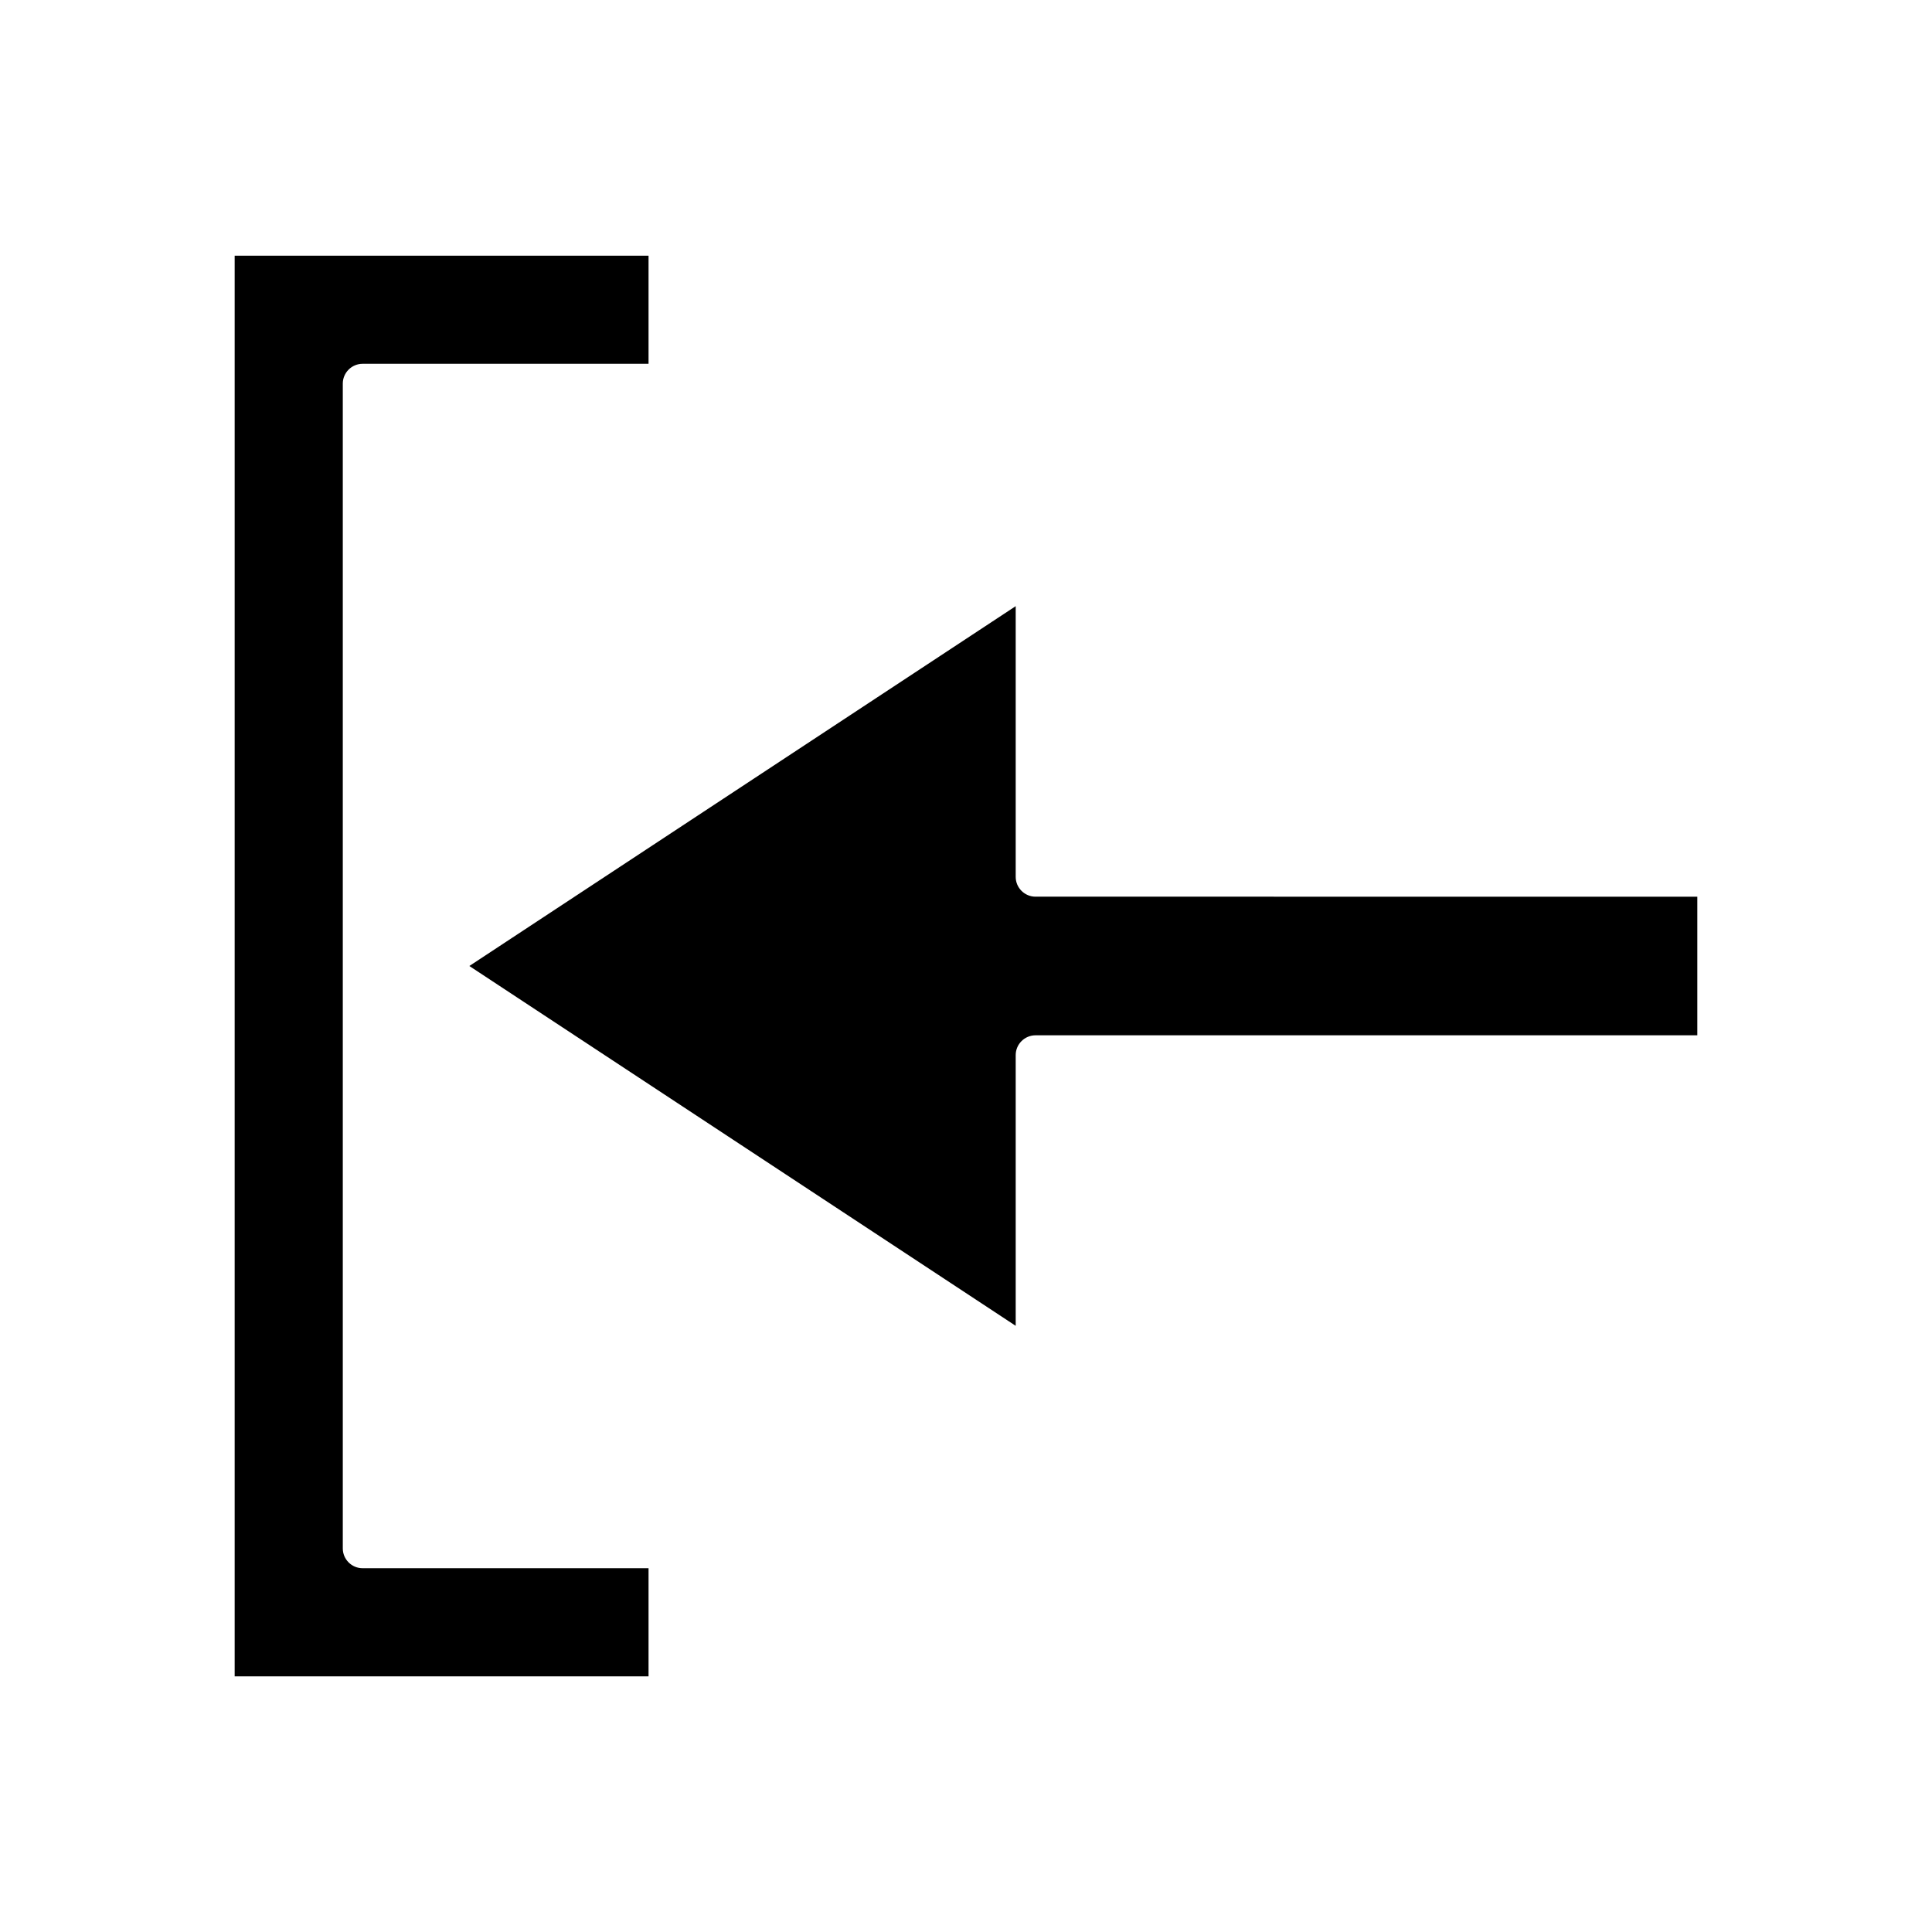
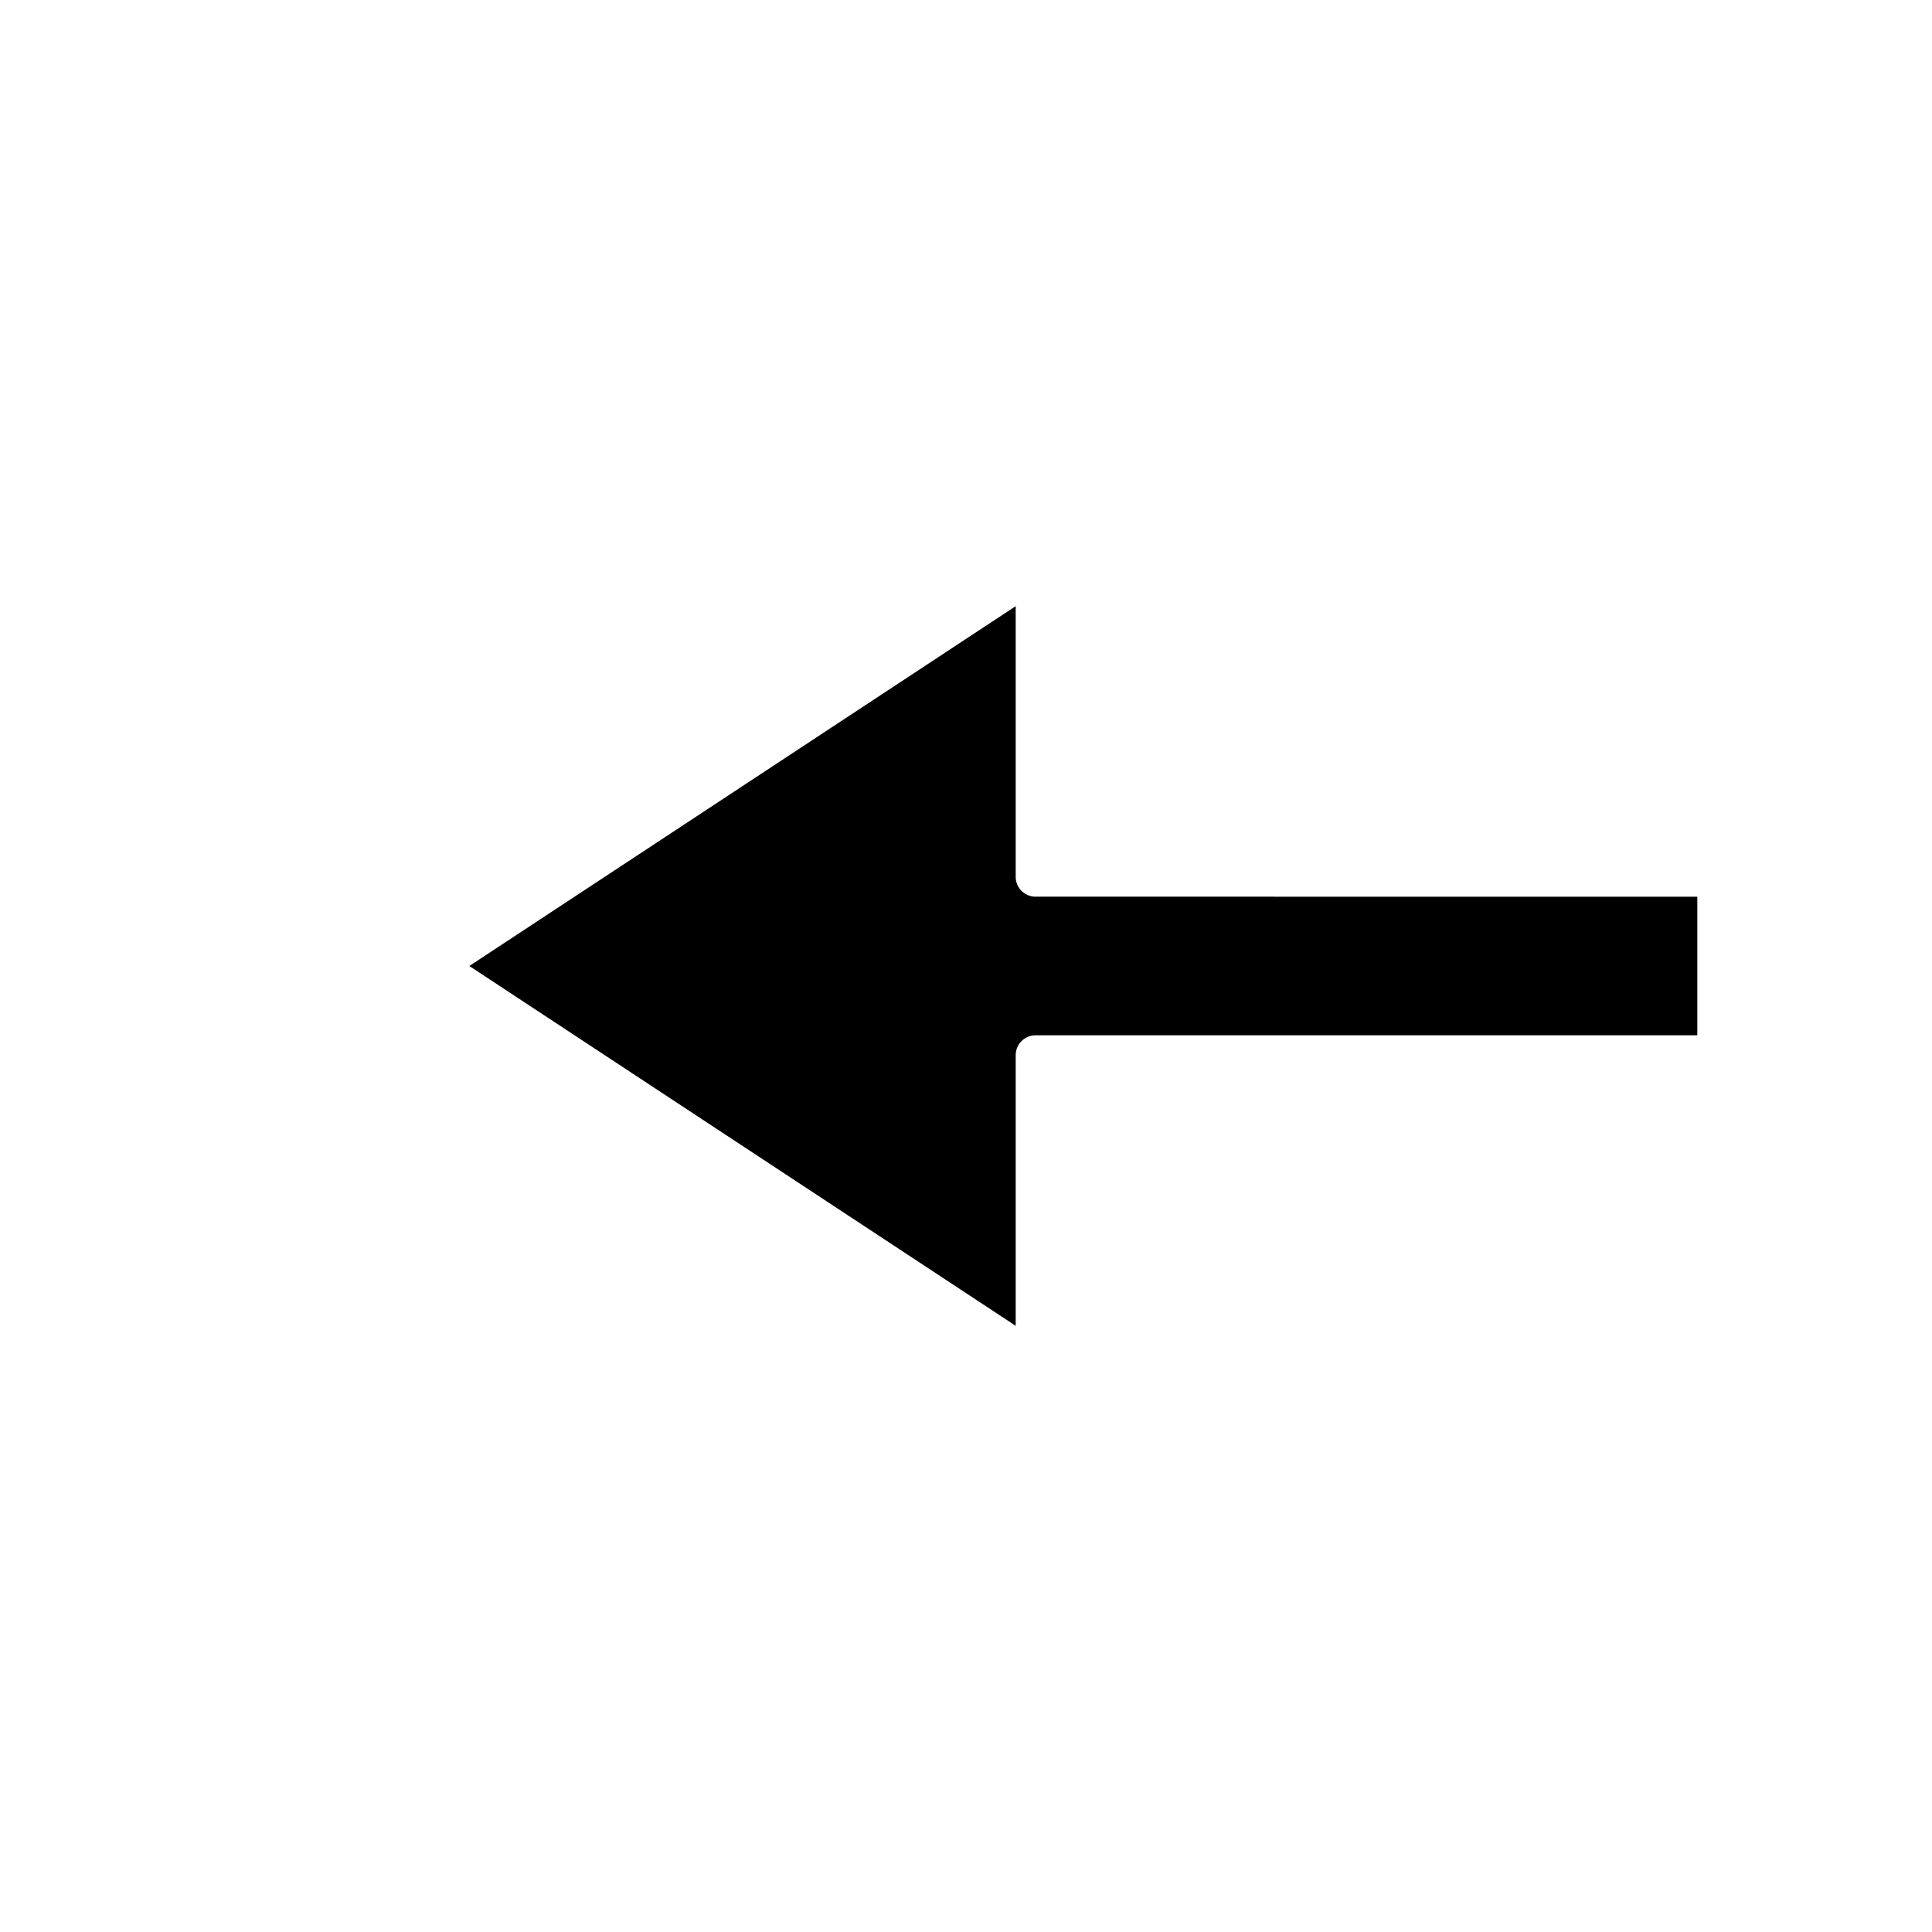
<svg xmlns="http://www.w3.org/2000/svg" fill="#000000" width="800px" height="800px" version="1.1" viewBox="144 144 512 512">
  <g>
    <path d="m268.38 400 144.79 95.355v-71.742c0-2.887 2.363-5.246 5.246-5.246h175.39v-36.734l-175.39-0.004c-2.887 0-5.246-2.363-5.246-5.246v-71.742z" />
-     <path d="m206.19 588.25h109.68v-28.652l-75.781-0.004c-2.887 0-5.246-2.363-5.246-5.246v-308.69c0-2.887 2.363-5.246 5.246-5.246h75.781v-28.652h-109.68z" />
  </g>
</svg>